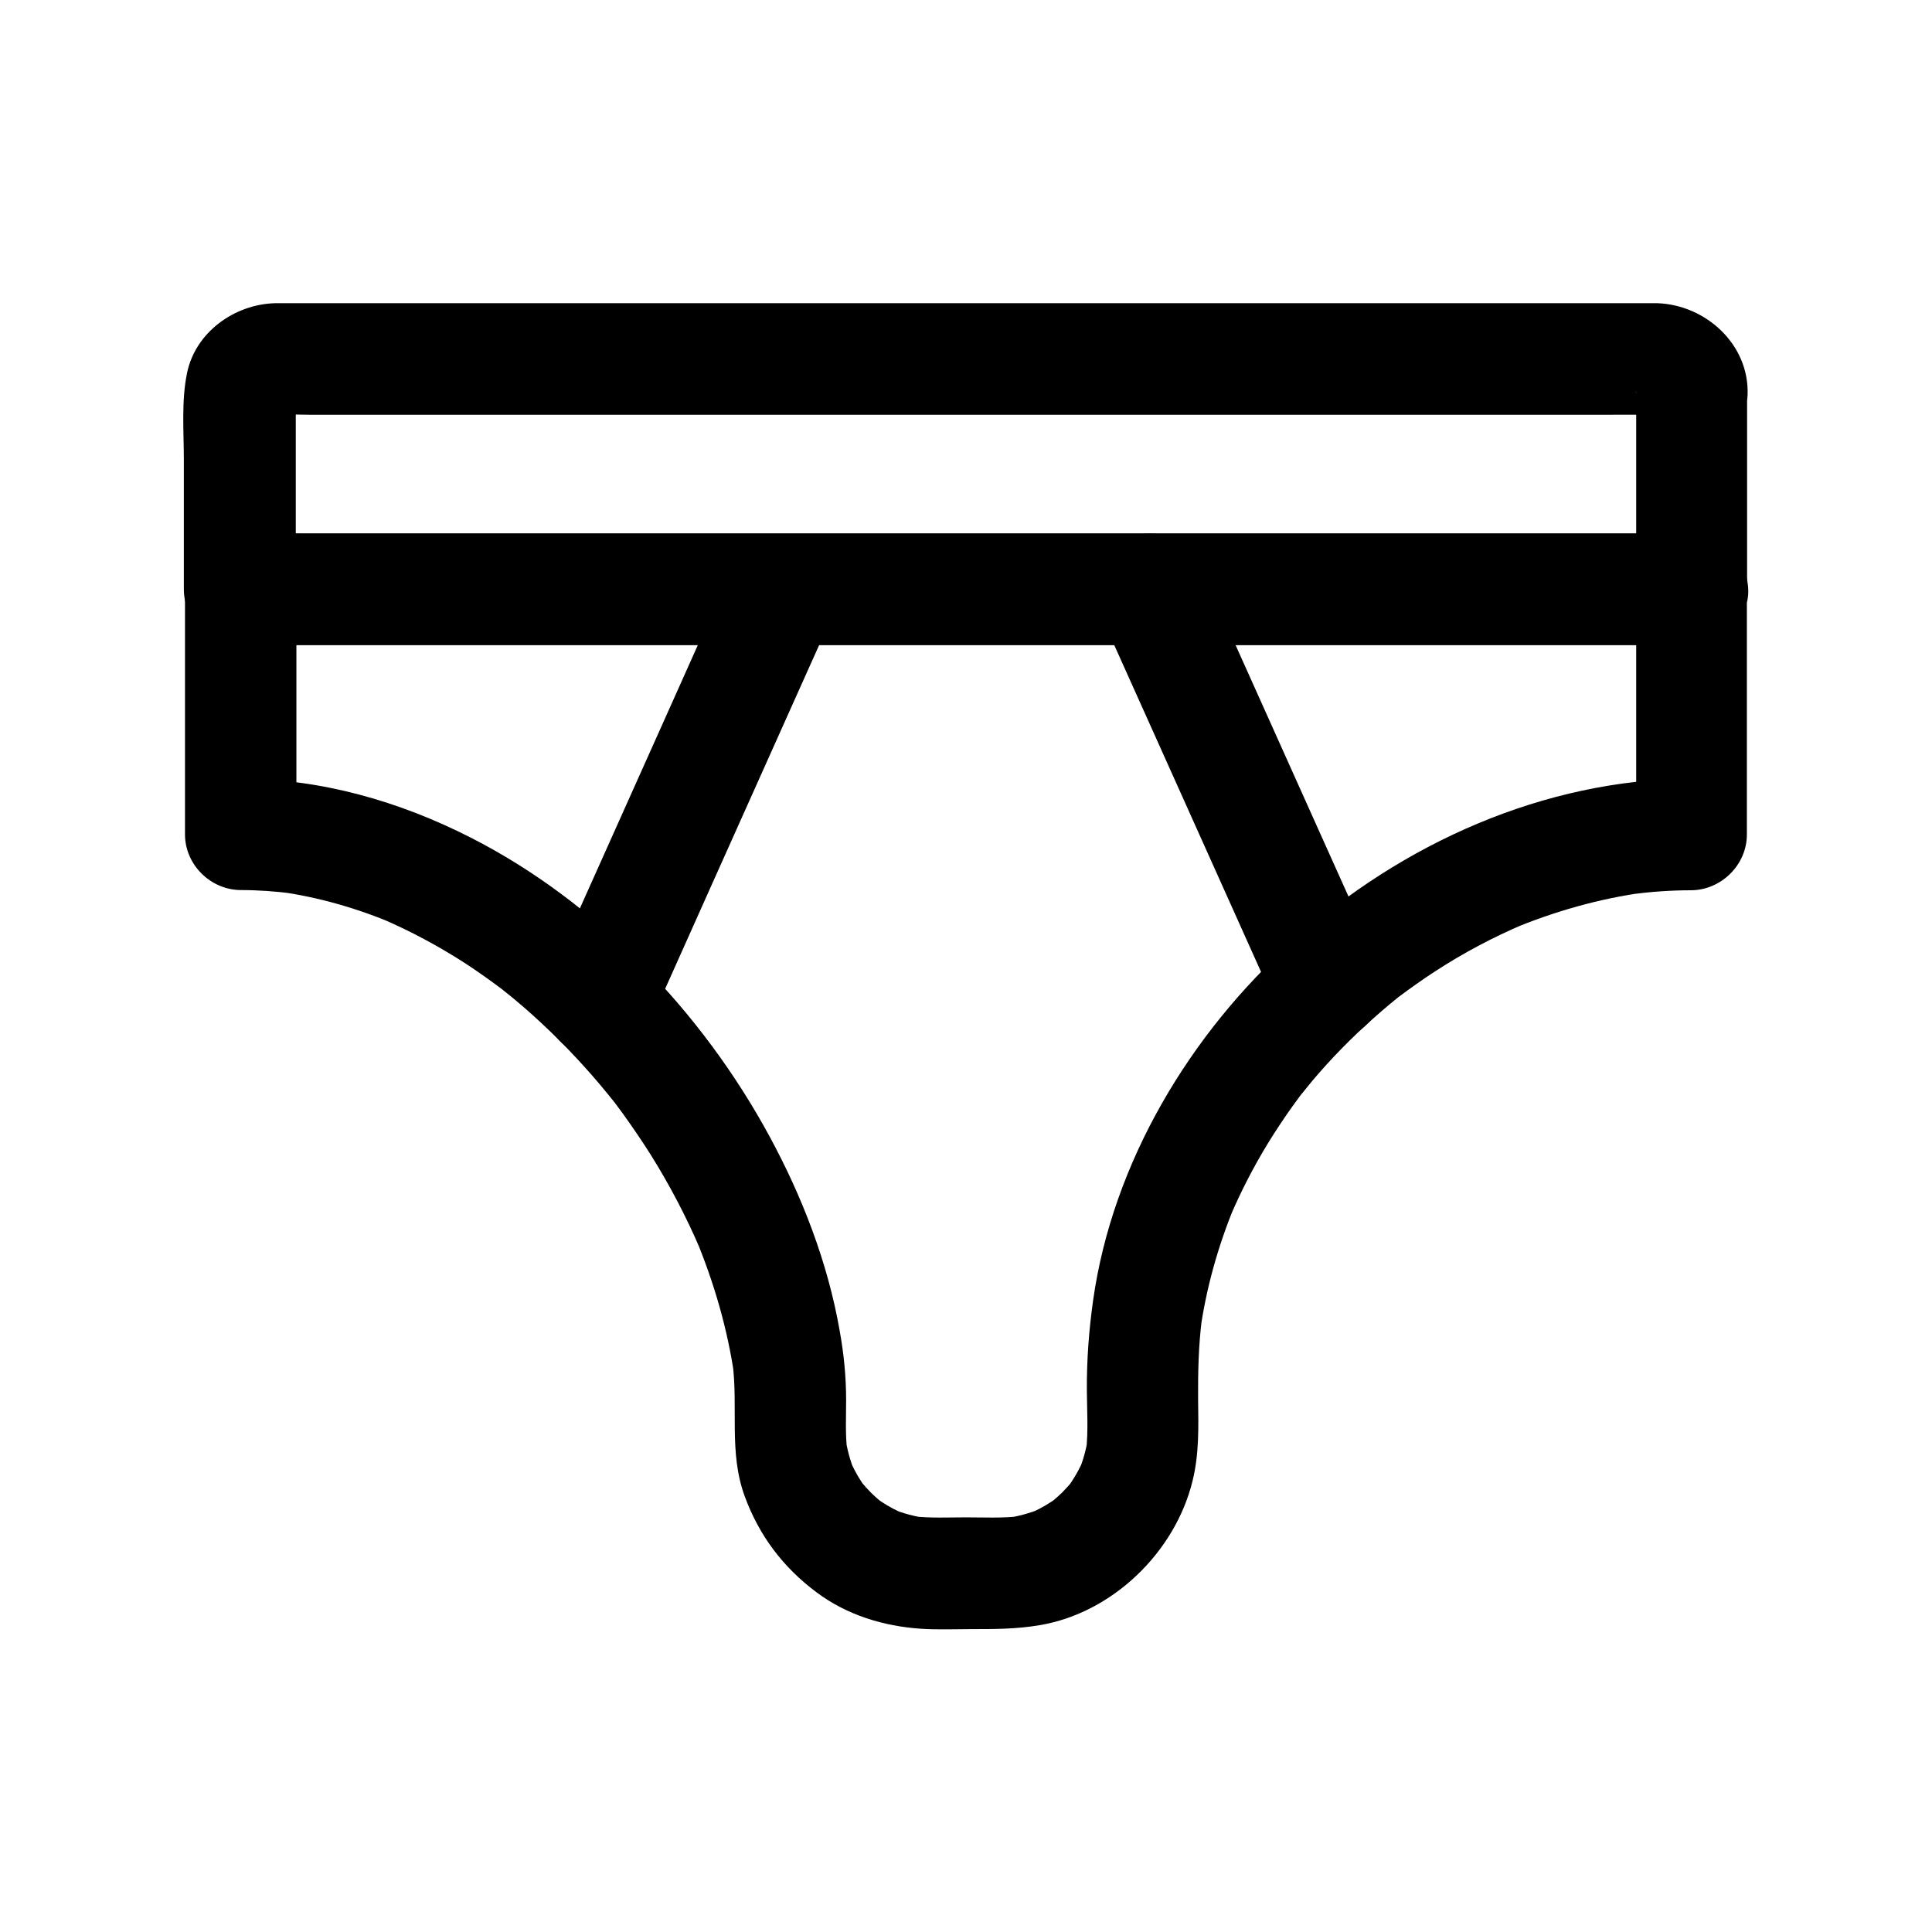
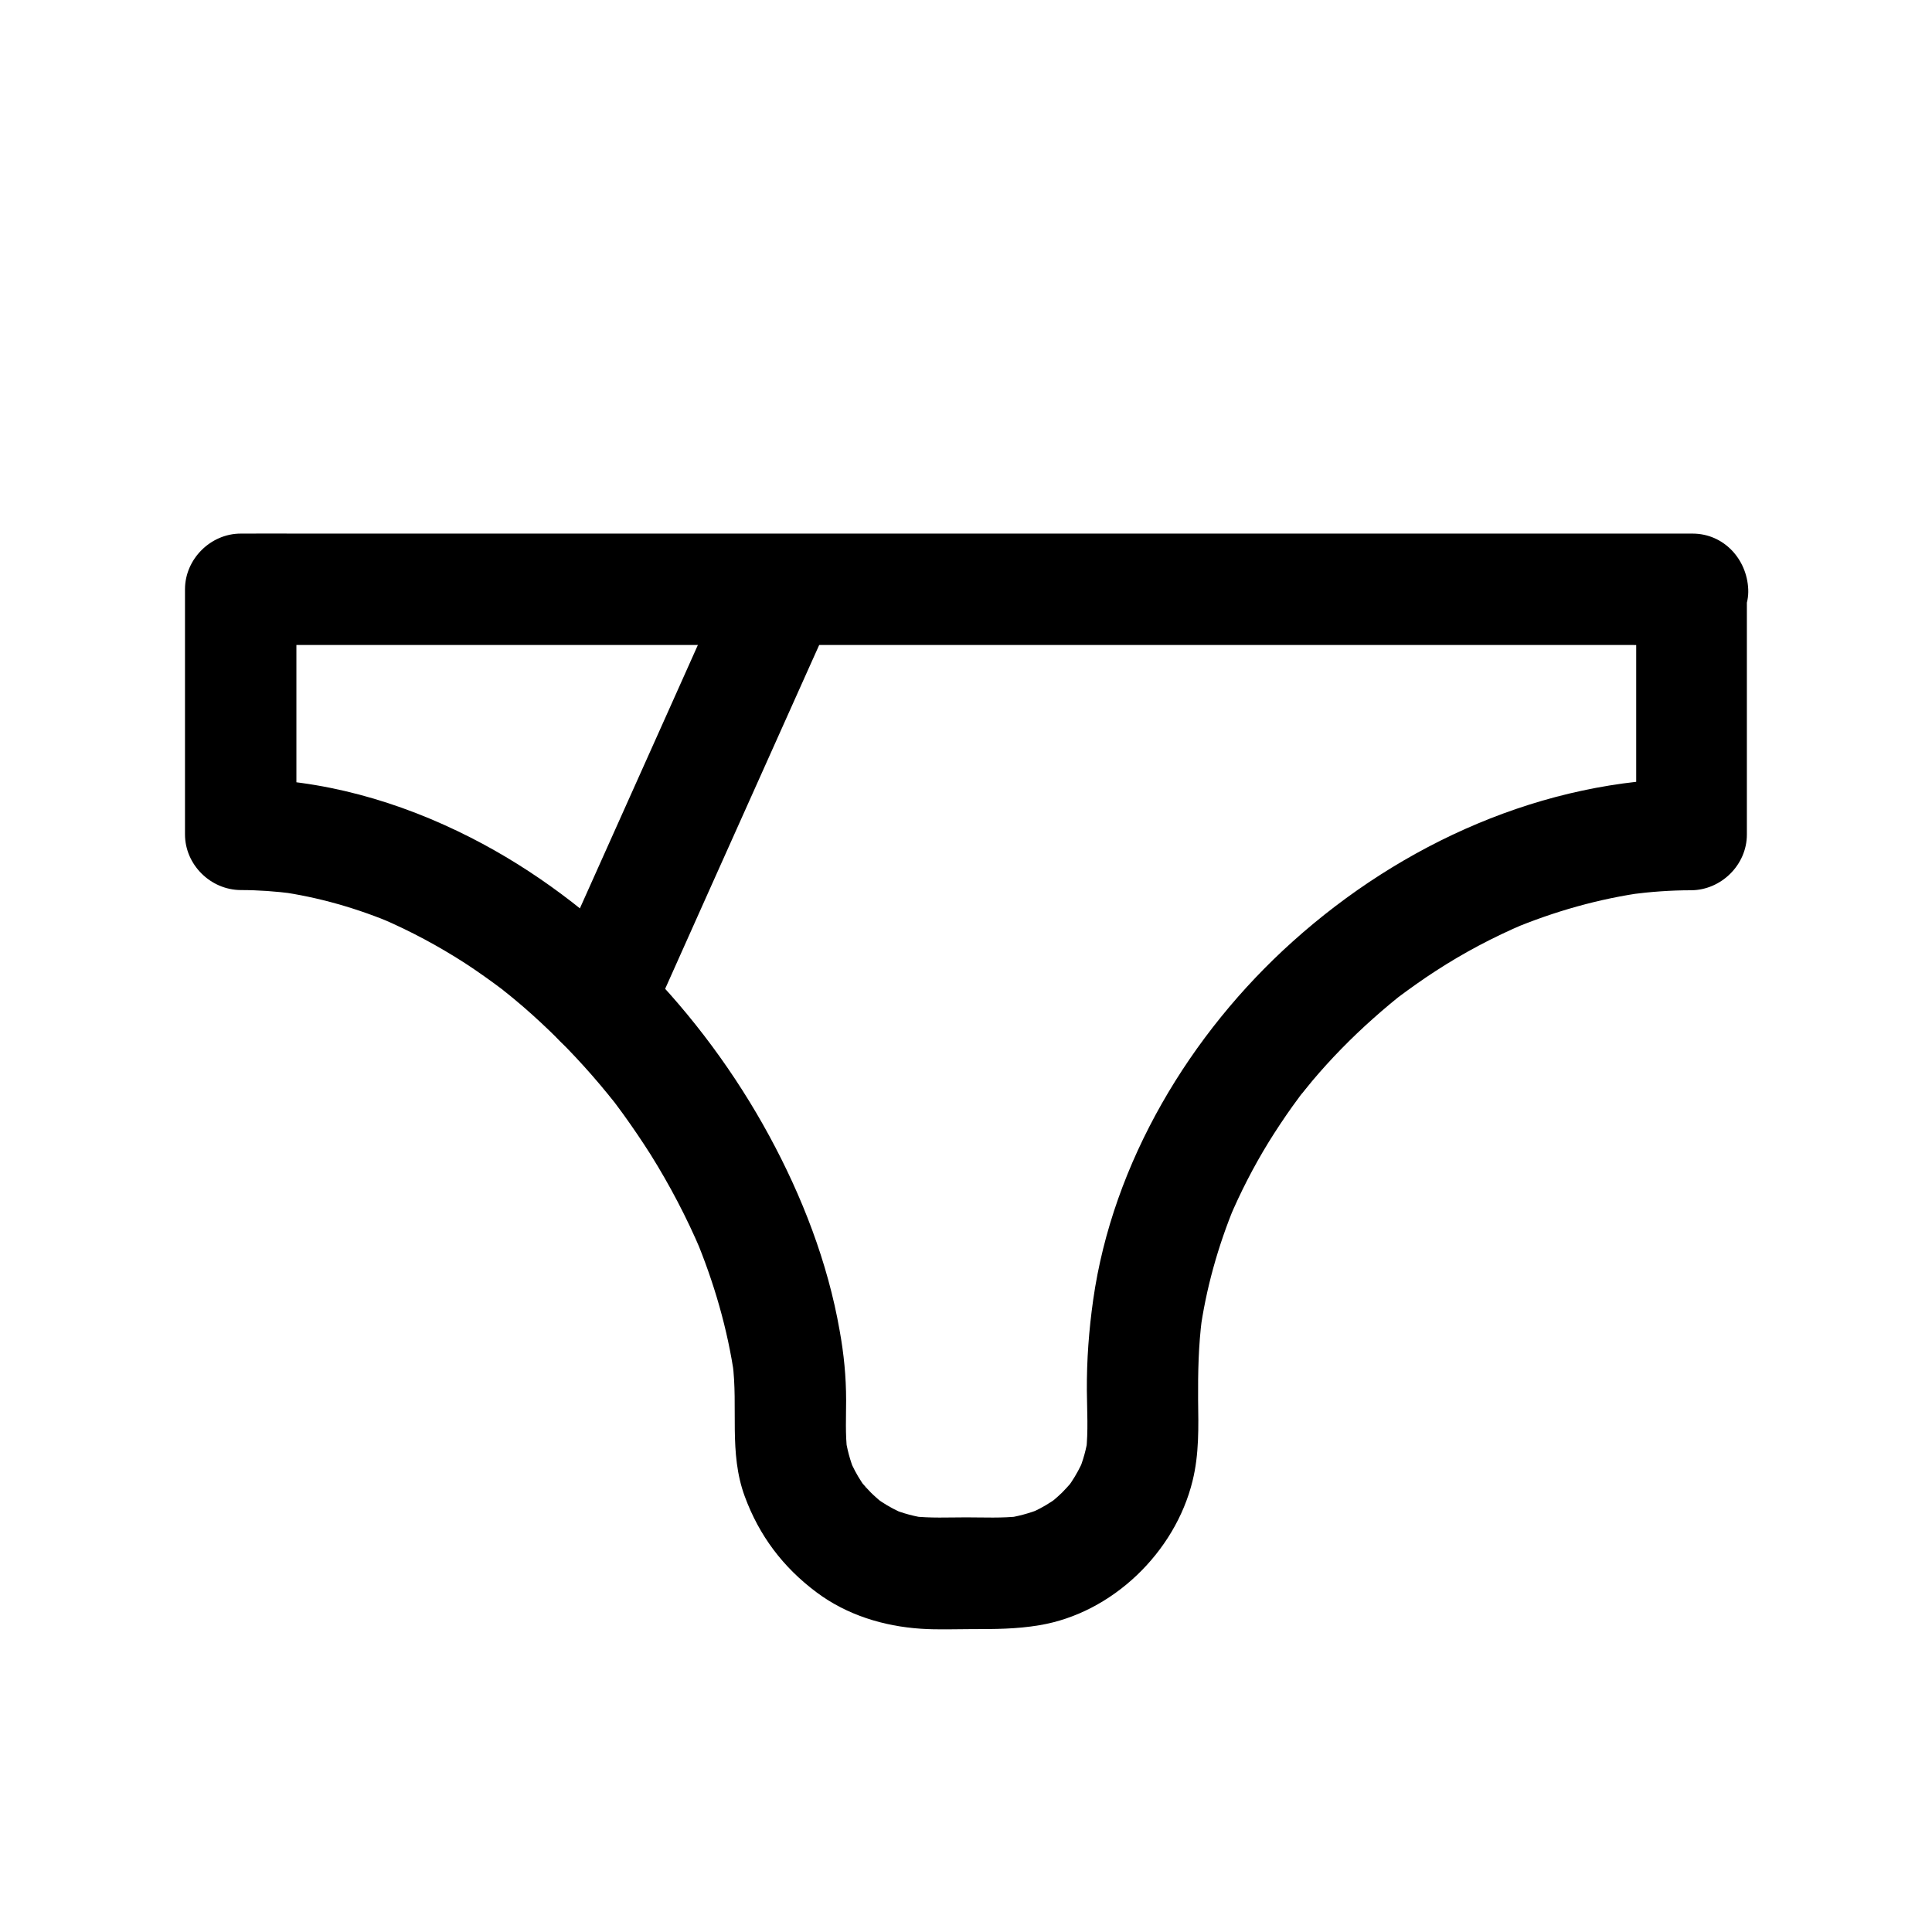
<svg xmlns="http://www.w3.org/2000/svg" fill="#000000" width="800px" height="800px" version="1.1" viewBox="144 144 512 512">
  <g>
    <path d="m577.61 300.12v56.828 8.117c4.922-4.922 9.84-9.84 14.762-14.762-39.312 0.297-76.801 17.172-105.78 43.199-27.207 24.402-47.723 58.547-52.891 95.004-1.133 8.02-1.723 15.941-1.672 24.059 0.051 5.312 0.395 10.727-0.195 15.988 0.195-1.328 0.344-2.609 0.543-3.938-0.441 3.297-1.328 6.445-2.609 9.543 0.492-1.18 0.984-2.363 1.477-3.543-0.934 2.164-2.066 4.281-3.394 6.25-0.297 0.441-0.641 0.887-0.934 1.328-0.984 1.426 2.41-2.902 0.934-1.23-0.789 0.887-1.574 1.77-2.41 2.609-0.789 0.738-1.574 1.477-2.41 2.164-2.016 1.77 1.23-0.836 1.23-0.934 0 0.098-1.477 1.031-1.574 1.133-2.016 1.328-4.082 2.41-6.297 3.344 1.18-0.492 2.363-0.984 3.543-1.477-3.102 1.23-6.297 2.117-9.594 2.559 1.328-0.195 2.609-0.344 3.938-0.543-4.676 0.543-9.543 0.297-14.219 0.297-4.723 0-9.543 0.246-14.219-0.297 1.328 0.195 2.609 0.344 3.938 0.543-3.297-0.441-6.445-1.277-9.543-2.559 1.18 0.492 2.363 0.984 3.543 1.477-2.164-0.934-4.281-2.016-6.25-3.344-0.441-0.297-0.887-0.641-1.328-0.934-1.426-0.934 2.953 2.41 1.23 0.934-0.887-0.789-1.77-1.523-2.609-2.363-0.738-0.738-1.477-1.574-2.164-2.363-1.77-2.016 0.836 1.23 0.887 1.23-0.148 0-1.031-1.477-1.133-1.574-1.328-1.969-2.41-4.082-3.344-6.25 0.492 1.18 0.984 2.363 1.477 3.543-1.277-3.102-2.117-6.25-2.559-9.543 0.195 1.328 0.344 2.609 0.543 3.938-0.543-4.43-0.297-9.004-0.297-13.43 0-6.297-0.59-12.301-1.723-18.547-3.148-18.008-9.938-35.523-18.648-51.562-17.809-32.816-45.656-61.992-79.066-79.016-18.941-9.645-39.656-15.598-61.008-15.645 4.922 4.922 9.84 9.84 14.762 14.762v-56.727-8.215l-14.762 14.762h10.281 27.996 41.379 50.527 55.301 55.844 52.102 44.035 31.637c5.019 0 9.988 0.051 15.008 0h0.641c7.723 0 15.105-6.789 14.762-14.762-0.344-8.02-6.496-14.762-14.762-14.762h-10.281-27.996-41.379-50.527-55.301-55.844-52.102-44.035-31.637c-5.019 0-9.988-0.051-15.008 0h-0.641c-7.969 0-14.762 6.742-14.762 14.762v56.727 8.215c0 8.02 6.742 14.711 14.762 14.762 4.676 0 9.297 0.344 13.922 0.934-1.328-0.195-2.609-0.344-3.938-0.543 10.676 1.477 21.008 4.477 30.898 8.66-1.18-0.492-2.363-0.984-3.543-1.477 7.676 3.297 15.008 7.231 22.043 11.758 3.543 2.312 6.988 4.773 10.383 7.332 1.477 1.133-2.461-1.969-1.031-0.789 0.344 0.246 0.641 0.492 0.984 0.789 0.887 0.688 1.723 1.379 2.559 2.066 1.723 1.426 3.394 2.856 5.019 4.328 6.394 5.758 12.398 11.957 17.957 18.547 1.328 1.574 2.656 3.199 3.938 4.82 0.246 0.344 0.492 0.641 0.789 0.984-2.508-3.102-1.328-1.723-0.789-0.984 0.738 0.984 1.477 2.016 2.215 3 2.508 3.492 4.922 7.035 7.231 10.676 5.066 8.117 9.543 16.629 13.285 25.438-0.492-1.18-0.984-2.363-1.477-3.543 4.969 11.906 8.609 24.355 10.43 37.145-0.195-1.328-0.344-2.609-0.543-3.938 1.574 11.906-1.031 23.863 3.246 35.473 3.836 10.43 10.137 18.793 19.039 25.438 8.02 6.004 17.809 9.004 27.699 9.645 4.43 0.297 8.906 0.098 13.332 0.098 6.102 0 11.957 0 18.008-1.031 19.336-3.199 35.965-19.336 40.59-38.227 1.77-7.133 1.574-14.27 1.477-21.551-0.051-7.231 0.098-14.414 1.031-21.648-0.195 1.328-0.344 2.609-0.543 3.938 1.574-11.609 4.773-22.977 9.25-33.801-0.492 1.18-0.984 2.363-1.477 3.543 2.953-6.988 6.445-13.777 10.43-20.27 2.016-3.246 4.133-6.445 6.348-9.543 0.543-0.738 1.082-1.477 1.625-2.215 0.297-0.395 0.59-0.934 0.934-1.277 0.148-0.148-2.066 2.656-1.082 1.426 1.23-1.523 2.461-3.102 3.738-4.625 4.969-5.902 10.383-11.414 16.137-16.531 1.426-1.277 2.856-2.508 4.328-3.738 0.738-0.59 1.477-1.23 2.215-1.82 0.297-0.246 0.641-0.492 0.984-0.738 2.312-1.82-2.117 1.574-0.738 0.543 3.199-2.363 6.348-4.625 9.691-6.789 7.477-4.871 15.398-9.055 23.617-12.547-1.18 0.492-2.363 0.984-3.543 1.477 11.414-4.773 23.32-8.168 35.621-9.84-1.328 0.195-2.609 0.344-3.938 0.543 5.312-0.688 10.676-1.082 16.039-1.082 7.969-0.051 14.762-6.742 14.762-14.762v-56.828-8.117c0-7.723-6.789-15.105-14.762-14.762-7.82 0.246-14.562 6.394-14.562 14.66z" />
-     <path d="m577.61 248.56v45.117 6.445l14.762-14.762h-10.281-27.996-41.379-50.527-55.301-55.844-52.102-44.035-31.637c-5.019 0-9.988-0.098-15.008 0h-0.641c4.922 4.922 9.84 9.84 14.762 14.762v-45.117-6.445c-0.195 1.328-0.344 2.609-0.543 3.938 0.246-1.379 0.441-2.656 0.984-3.938-0.492 1.18-0.984 2.363-1.477 3.543 0.098-0.195 0.641-0.984 0.641-1.133 0.098 0.641-2.856 2.754-0.887 1.23 0.984-0.789-2.707 1.328-1.477 1.082 0.395-0.051 1.082-0.59 1.426-0.738-1.18 0.492-2.363 0.984-3.543 1.477 0.641-0.246 1.23-0.395 1.918-0.543-1.328 0.195-2.609 0.344-3.938 0.543 3.543-0.395 7.281-0.098 10.875-0.098h26.566 39.508 48.02 52.891 53.383 49.789 42.016 30.062c4.676 0 9.348-0.051 14.023 0 0.641 0 1.23 0.051 1.871 0.098-1.328-0.195-2.609-0.344-3.938-0.543 0.641 0.148 1.23 0.297 1.871 0.492-1.18-0.492-2.363-0.984-3.543-1.477 0.492 0.195 0.984 0.59 1.426 0.738 1.133 0.344-2.805-2.461-1.23-0.934 1.477 1.426-1.23-1.426-1.082-1.477 0.098-0.051 0.887 1.625 0.887 1.723-0.492-1.18-0.984-2.363-1.477-3.543 0.297 0.836 0.492 1.672 0.641 2.559-0.195-1.328-0.344-2.609-0.543-3.938 0.105 0.301 0.105 0.645 0.105 0.938-0.246 7.723 6.988 15.105 14.762 14.762 8.215-0.344 14.465-6.496 14.762-14.762 0.441-13.332-11.121-23.762-23.91-24.207h-1.18-7.43-32.227-49.645-60.121-63.664-60.074-50.035-32.816-7.773-1.379c-10.727 0.297-21.105 7.676-23.32 18.547-1.523 7.477-0.836 15.449-0.836 23.027v28.734 5.512c0 7.969 6.742 14.762 14.762 14.762h10.281 27.996 41.379 50.527 55.301 55.844 52.102 44.035 31.637c5.019 0 9.988 0.051 15.008 0h0.641c7.969 0 14.762-6.742 14.762-14.762v-45.117-6.445c0-7.723-6.789-15.105-14.762-14.762-7.883 0.297-14.625 6.445-14.625 14.711z" />
    <path d="m315.47 416.78c5.512-12.301 11.02-24.602 16.531-36.949 8.809-19.633 17.562-39.211 26.371-58.844 2.016-4.477 4.035-8.953 6.004-13.43 1.672-3.738 2.609-7.281 1.477-11.367-0.934-3.445-3.59-7.133-6.789-8.809-6.445-3.394-16.828-2.215-20.172 5.312-5.512 12.301-11.02 24.602-16.531 36.949-8.809 19.633-17.562 39.211-26.371 58.844-2.016 4.477-4.035 8.953-6.004 13.43-1.672 3.738-2.609 7.281-1.477 11.367 0.934 3.445 3.59 7.133 6.789 8.809 6.394 3.394 16.777 2.215 20.172-5.312z" />
-     <path d="m435.96 307.55c5.312 11.809 10.629 23.664 15.941 35.473 8.461 18.844 16.926 37.688 25.387 56.531 1.918 4.328 3.887 8.609 5.805 12.941 1.426 3.148 5.609 5.902 8.809 6.789 3.543 0.984 8.215 0.543 11.367-1.477 3.148-2.016 5.902-5.066 6.789-8.809 0.934-4.082 0.246-7.578-1.477-11.367-5.312-11.809-10.629-23.664-15.941-35.473-8.461-18.844-16.926-37.688-25.387-56.531-1.918-4.328-3.887-8.609-5.805-12.941-1.426-3.148-5.609-5.902-8.809-6.789-3.543-0.984-8.215-0.543-11.367 1.477-3.148 2.016-5.902 5.066-6.789 8.809-0.984 4.137-0.246 7.578 1.477 11.367z" />
  </g>
</svg>